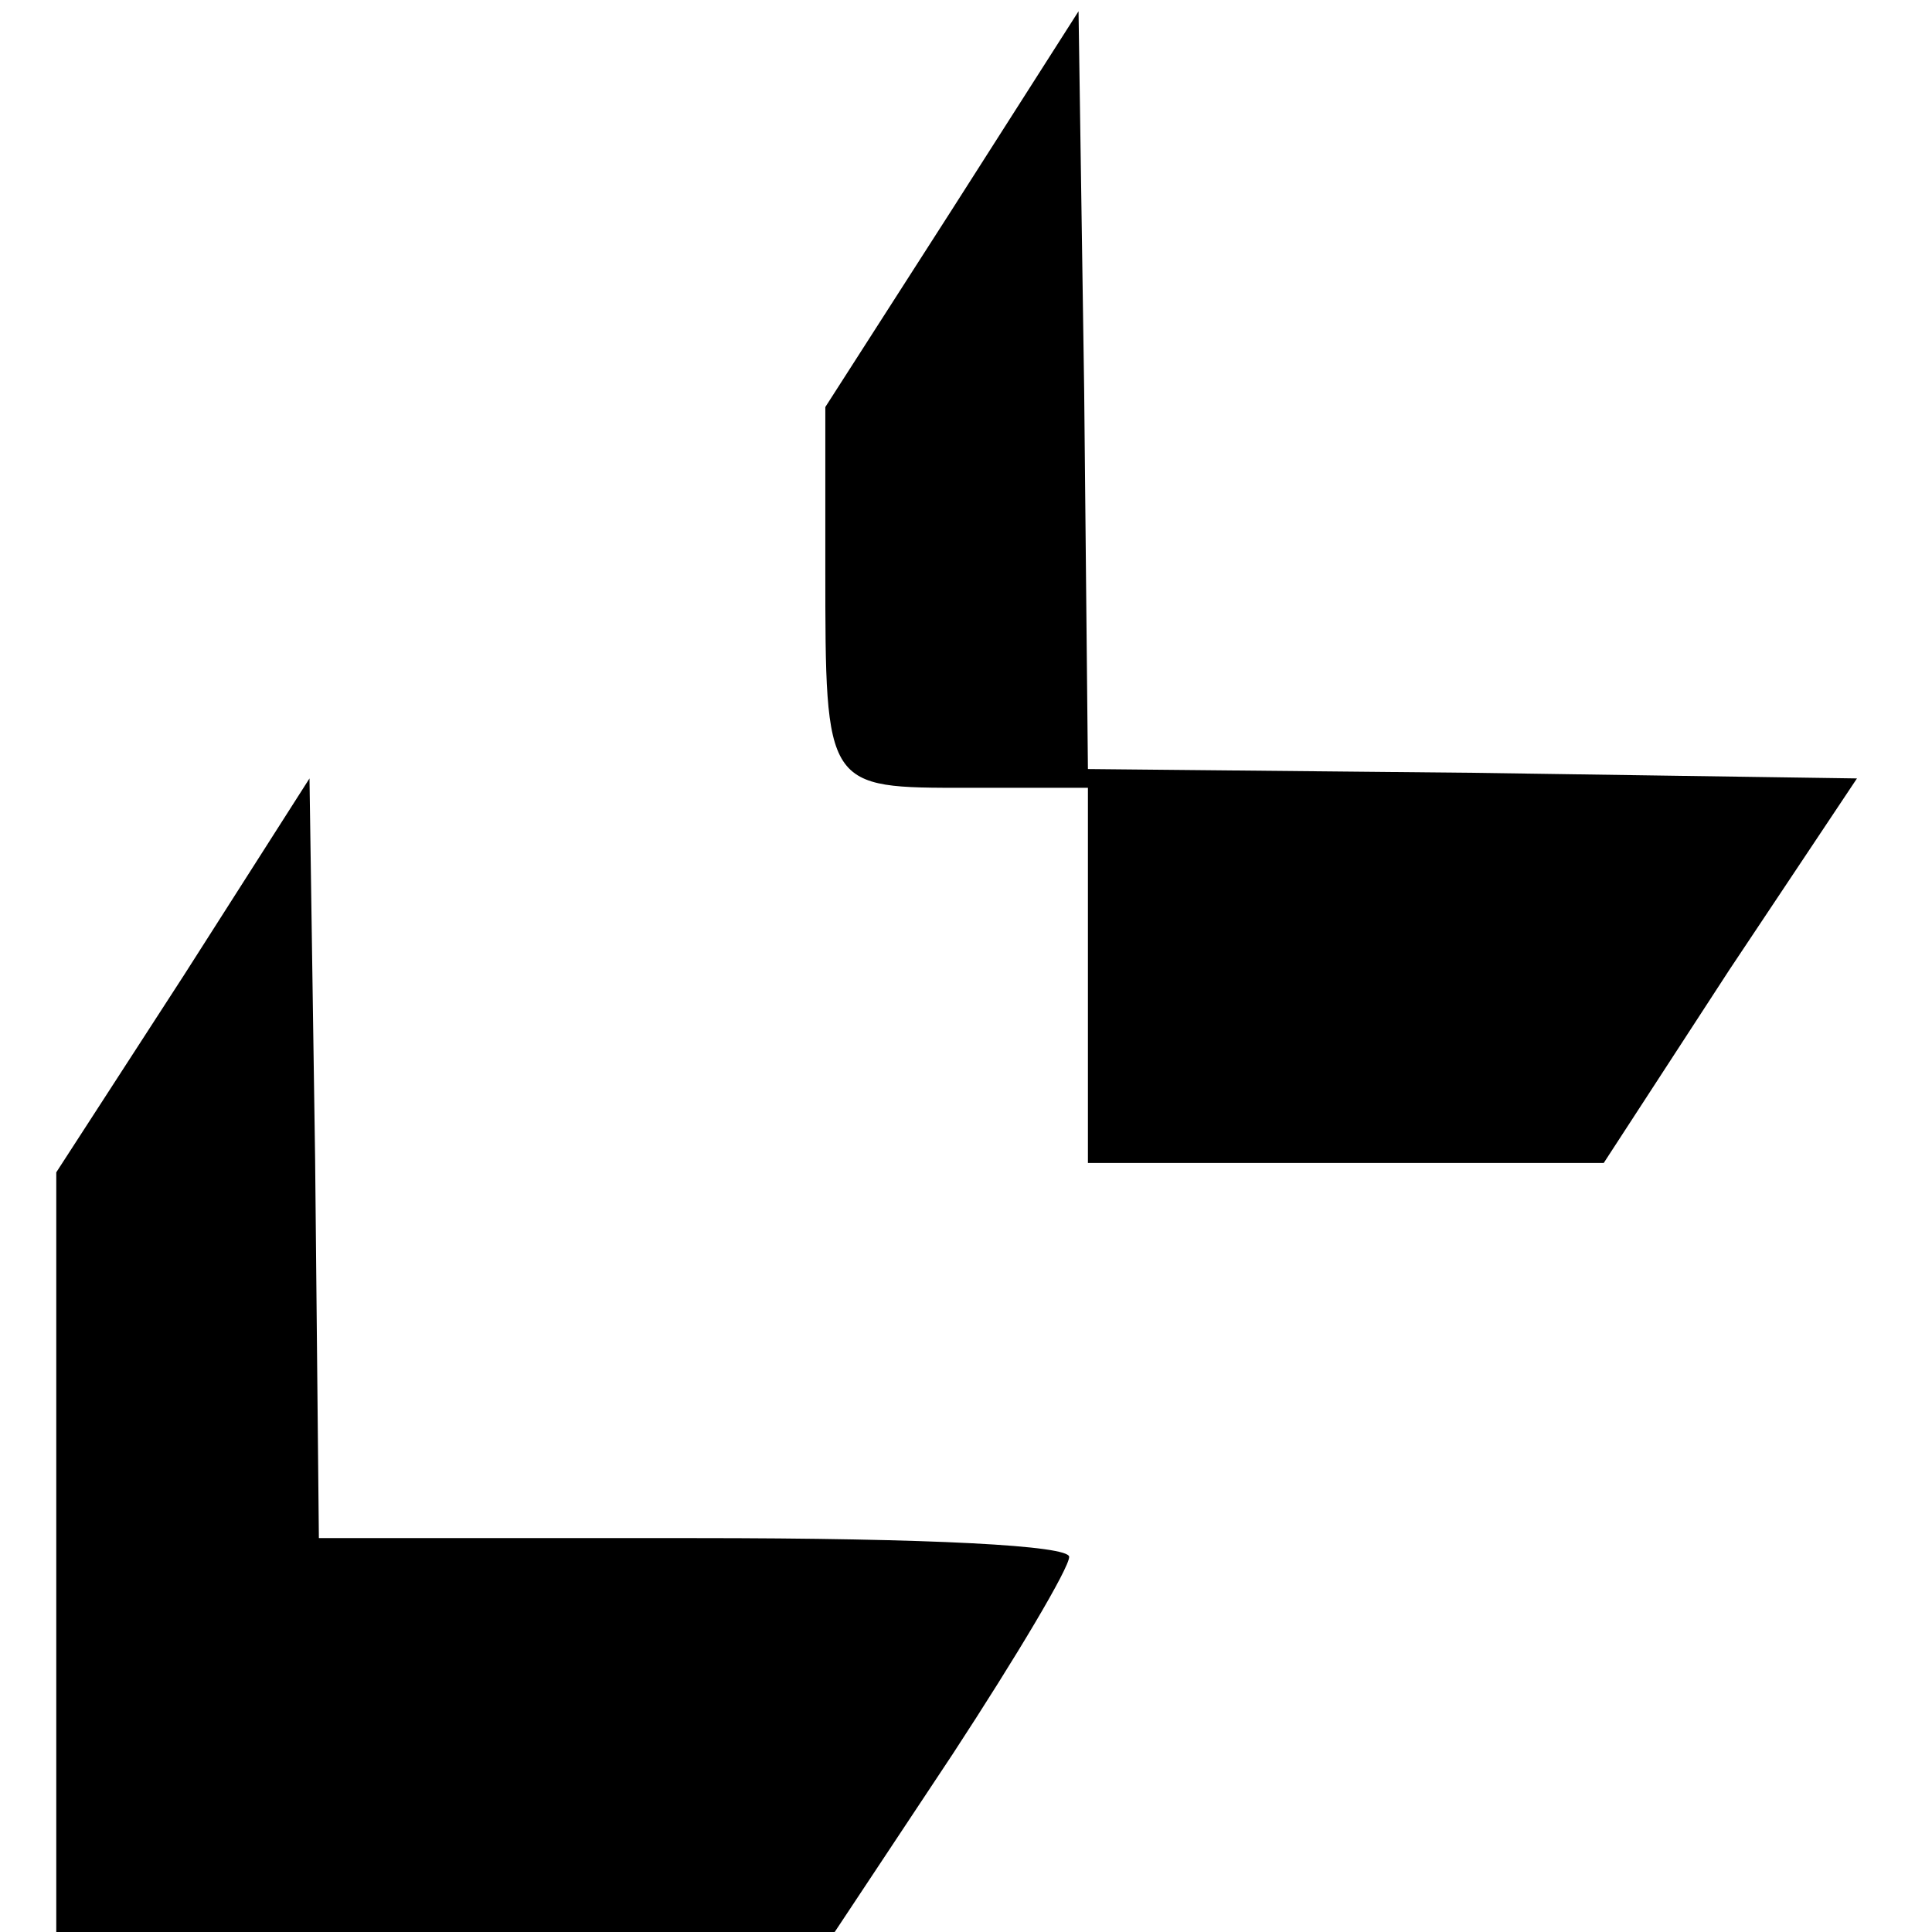
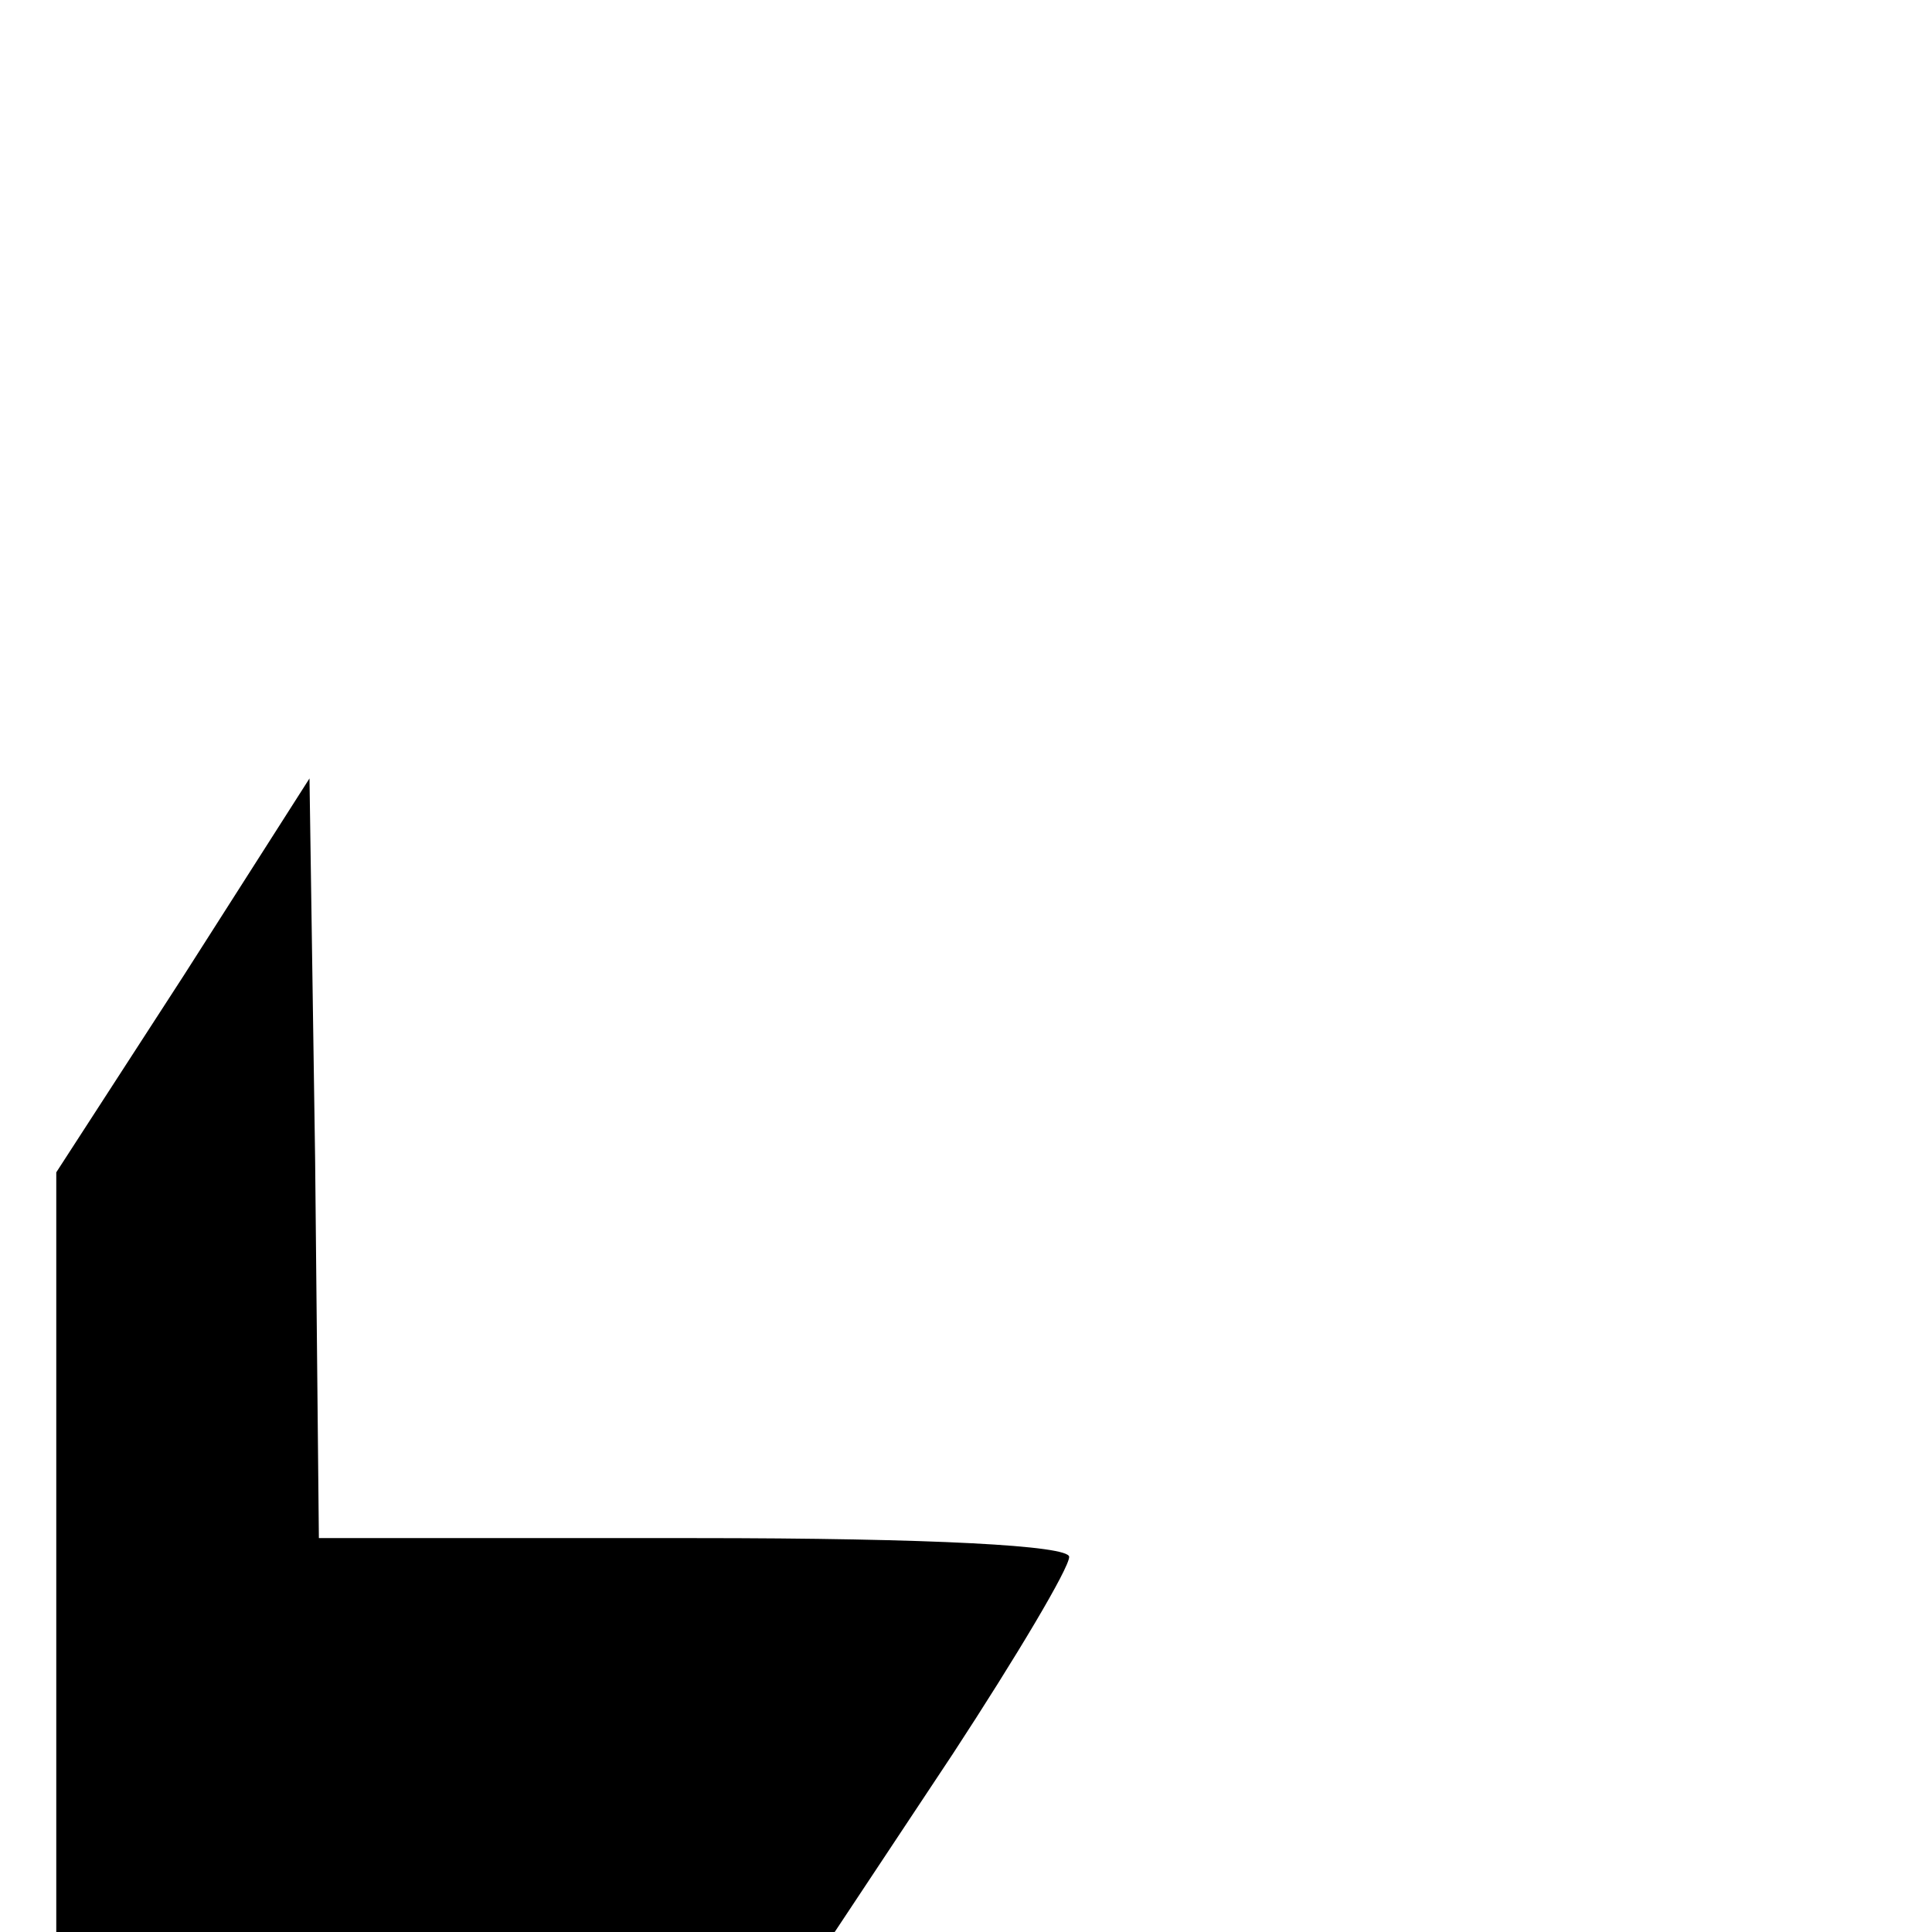
<svg xmlns="http://www.w3.org/2000/svg" version="1.0" width="103pt" height="103pt" viewBox="0 0 103 103" preserveAspectRatio="xMidYMid meet">
  <g transform="translate(0,103) scale(0.1,-0.1)" fill="#000000" stroke="none">
-     <path d="M508 919 l-68 -106 0 -86 c0 -118 0 -117 76 -117 l64 0 0 -100 0 -100 138 0 137 0 67 103 68 102 -205 3 -205 2 -2 202 -3 202 -67 -105z" />
    <path d="M98 510 l-68 -105 0 -202 0 -203 208 0 207 0 63 95 c34 52 62 99 62 105 0 6 -72 10 -200 10 l-200 0 -2 202 -3 203 -67 -105z" />
  </g>
</svg>